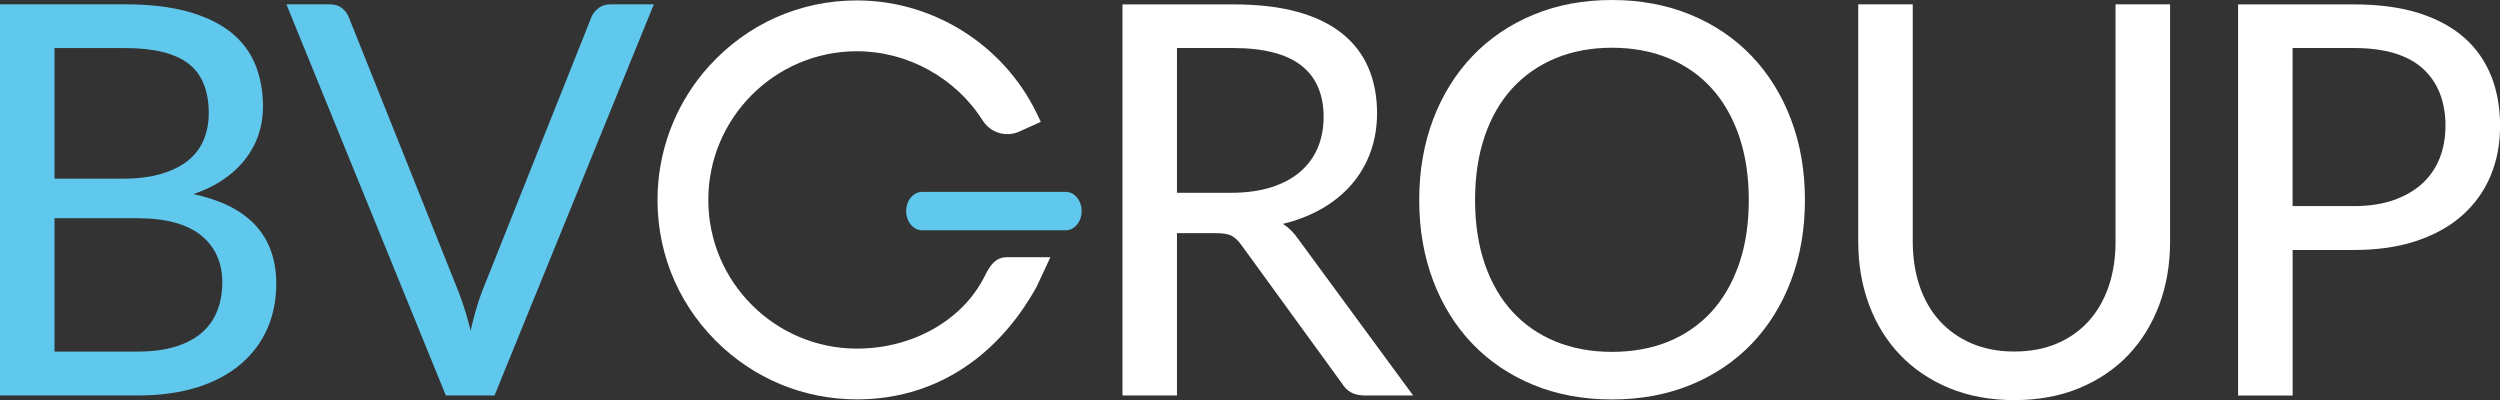
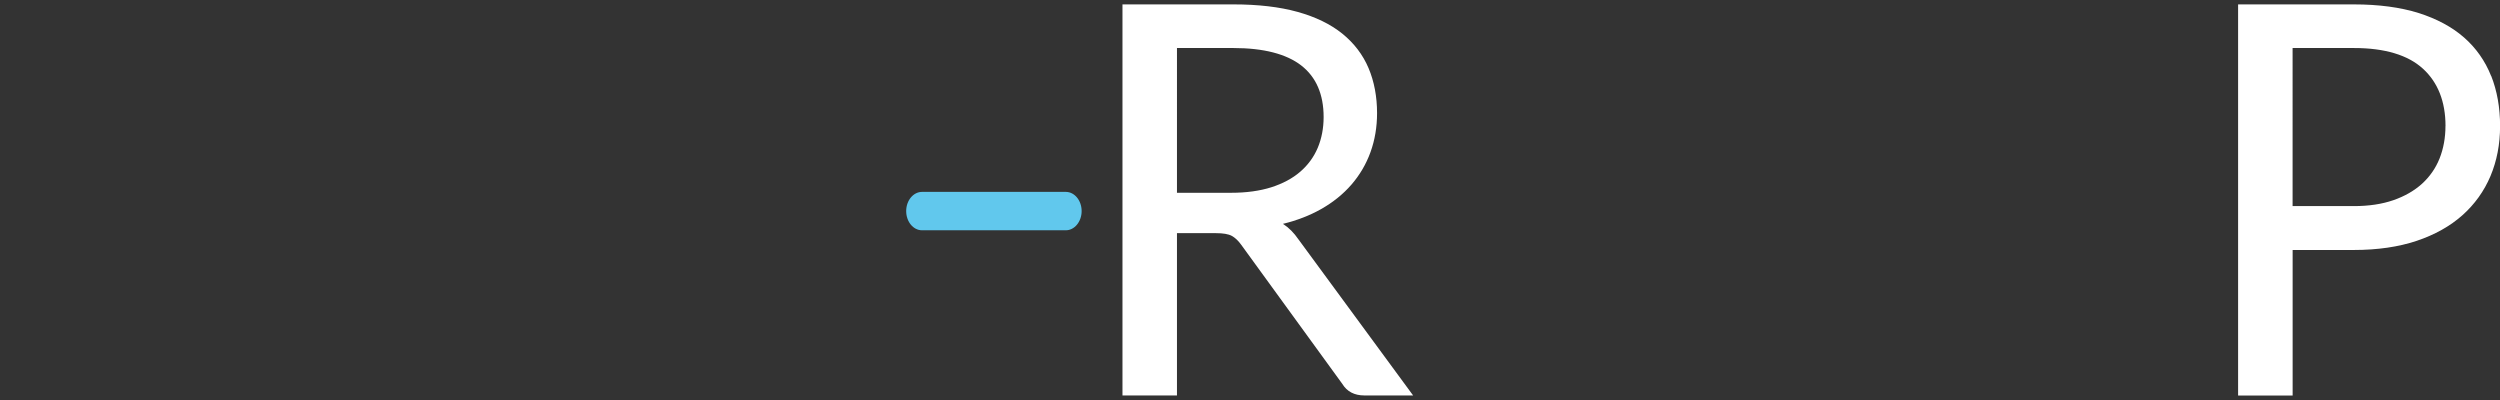
<svg xmlns="http://www.w3.org/2000/svg" id="Layer_2" viewBox="0 0 591.35 94.64">
  <rect x="0" y="0" width="591.35" height="94.64" fill="#333333" stroke="none" />
  <defs>
    <style>
      .cls-1 {
        fill: #61c8ed;
      }

      .cls-2 {
        fill: #fff;
      }
    </style>
  </defs>
  <g id="Layer_1-2" data-name="Layer_1">
    <g id="BVGroup_Light">
-       <path class="cls-2" d="M238.09,60.85c-2.73,0-4.05,2.2-5.16,4.45-5.17,10.42-17.03,17.16-30.22,17.16-19.39,0-35.17-15.78-35.17-35.17s15.78-35.17,35.17-35.17c11.94,0,23.33,6.27,29.73,16.37,1.28,2.03,3.47,3.24,5.84,3.24.97,0,1.91-.2,2.8-.6l5.12-2.31-1.02-2.11C237.33,10.54,220.66.1,202.71.1c-13.49,0-25.93,5.53-35.02,15.57-7.27,8.03-11.56,18.4-12.1,29.21-.66,13.53,4.22,26.23,13.76,35.77,8.91,8.91,20.76,13.82,33.37,13.82h-.01c17.84-.01,32.91-9.44,42.45-26.56l3.3-7.07h-10.35Z" />
      <path class="cls-2" d="M307.13,56.62c-1.04-1.54-2.27-2.77-3.66-3.67,3.32-.81,6.35-1.98,9-3.48,2.82-1.59,5.24-3.54,7.2-5.8,1.96-2.26,3.48-4.84,4.51-7.69,1.03-2.84,1.55-5.94,1.55-9.2,0-3.91-.67-7.5-2.01-10.66-1.34-3.17-3.43-5.91-6.21-8.16-2.77-2.24-6.34-3.97-10.59-5.15-4.24-1.18-9.34-1.77-15.16-1.77h-26.25v92.51h12.89v-38.4h9.19c1.71,0,2.97.21,3.77.64.79.43,1.55,1.15,2.26,2.14l23.88,32.86c1.11,1.83,2.87,2.75,5.22,2.75h11.54l-27.13-36.93ZM311.7,34.96c-.92,2.18-2.31,4.08-4.14,5.66-1.83,1.58-4.13,2.81-6.85,3.68-2.72.86-5.91,1.3-9.46,1.3h-12.85V11.36h13.36c7.1,0,12.5,1.39,16.03,4.12,3.51,2.72,5.3,6.82,5.3,12.19,0,2.65-.47,5.1-1.39,7.29Z" />
-       <path class="cls-2" d="M423.65,28.25c-2.18-5.76-5.31-10.8-9.3-14.98-3.99-4.18-8.84-7.47-14.44-9.78-5.59-2.31-11.85-3.49-18.62-3.49s-13.02,1.17-18.59,3.49c-5.57,2.31-10.42,5.61-14.41,9.78-3.99,4.18-7.12,9.22-9.3,14.98-2.18,5.76-3.29,12.17-3.29,19.06s1.11,13.31,3.29,19.06c2.18,5.77,5.31,10.79,9.3,14.95,3.99,4.16,8.83,7.43,14.41,9.72,5.57,2.29,11.82,3.45,18.59,3.45s13.03-1.16,18.62-3.45c5.59-2.29,10.45-5.57,14.44-9.72,3.99-4.16,7.12-9.19,9.3-14.95,2.18-5.76,3.29-12.17,3.29-19.06s-1.11-13.3-3.29-19.06ZM381.29,11.29h0c4.91,0,9.41.83,13.39,2.48,3.97,1.65,7.4,4.03,10.18,7.1,2.79,3.06,4.97,6.87,6.5,11.31,1.52,4.45,2.3,9.54,2.3,15.14s-.77,10.68-2.3,15.11c-1.52,4.42-3.71,8.22-6.5,11.28-2.79,3.06-6.21,5.44-10.18,7.07-3.98,1.63-8.52,2.45-13.39,2.45s-9.35-.82-13.33-2.45c-3.97-1.63-7.41-4-10.22-7.07-2.81-3.06-5.01-6.86-6.53-11.28-1.52-4.43-2.3-9.51-2.3-15.11s.77-10.69,2.3-15.14c1.52-4.44,3.72-8.25,6.53-11.31,2.81-3.06,6.25-5.45,10.22-7.1,3.98-1.65,8.46-2.48,13.33-2.48Z" />
-       <path class="cls-2" d="M500.41,1.03v56.18c0,3.81-.54,7.35-1.62,10.51-1.07,3.16-2.66,5.92-4.7,8.2-2.04,2.27-4.57,4.07-7.52,5.33-2.95,1.26-6.35,1.9-10.11,1.9s-7.17-.65-10.14-1.94c-2.97-1.28-5.51-3.09-7.56-5.36-2.04-2.27-3.63-5.03-4.7-8.2-1.08-3.17-1.62-6.71-1.62-10.51V1.03h-12.89v56.18c0,5.32.86,10.31,2.55,14.86,1.69,4.55,4.16,8.54,7.34,11.87,3.18,3.33,7.1,5.97,11.64,7.86,4.54,1.88,9.72,2.84,15.38,2.84s10.83-.95,15.38-2.84c4.55-1.89,8.46-4.53,11.61-7.86,3.16-3.32,5.62-7.32,7.31-11.87,1.69-4.54,2.55-9.54,2.55-14.86V1.03h-12.89Z" />
      <path class="cls-2" d="M589.24,17.95c-1.4-3.53-3.55-6.59-6.39-9.08-2.84-2.49-6.47-4.44-10.78-5.8-4.31-1.35-9.44-2.03-15.26-2.03h-27.41v92.52h12.9v-34.43h14.52c5.57,0,10.55-.73,14.82-2.16,4.27-1.43,7.91-3.47,10.81-6.05,2.9-2.58,5.14-5.7,6.65-9.27,1.5-3.57,2.27-7.52,2.27-11.85s-.71-8.32-2.1-11.84ZM578.45,29.79c0,2.78-.47,5.36-1.39,7.68-.92,2.31-2.32,4.32-4.14,5.98-1.83,1.66-4.11,2.97-6.79,3.9-2.68.93-5.82,1.4-9.32,1.4h-14.52V11.36h14.52c7.26,0,12.75,1.64,16.3,4.88,3.55,3.23,5.35,7.8,5.35,13.56Z" />
      <path class="cls-1" d="M252.11,45.39h-34.02c-2.06,0-3.74,2.04-3.74,4.54s1.67,4.54,3.74,4.54h34.02c2.06,0,3.74-2.04,3.74-4.54s-1.67-4.54-3.74-4.54Z" />
-       <path class="cls-1" d="M60.18,53.02c-3.26-3.38-8.12-5.77-14.44-7.11,2.55-.86,4.82-1.94,6.76-3.23,2.17-1.44,4-3.09,5.42-4.9,1.42-1.81,2.51-3.79,3.22-5.89.71-2.09,1.07-4.31,1.07-6.6,0-3.74-.63-7.15-1.88-10.14-1.25-3-3.23-5.58-5.89-7.65-2.64-2.06-6.07-3.68-10.17-4.8-4.09-1.11-9.02-1.68-14.67-1.68H0v92.52h32.74c5.14,0,9.79-.64,13.82-1.9,4.04-1.26,7.49-3.08,10.26-5.41,2.78-2.33,4.92-5.14,6.36-8.38,1.44-3.23,2.17-6.85,2.17-10.76,0-5.78-1.74-10.51-5.18-14.08ZM48.18,33.08c-.79,1.9-2.03,3.54-3.68,4.88-1.66,1.34-3.79,2.4-6.34,3.16-2.56.76-5.61,1.14-9.08,1.14H12.89V11.37h16.71c6.76,0,11.81,1.24,15,3.7,3.17,2.44,4.78,6.39,4.78,11.71,0,2.26-.4,4.38-1.2,6.29ZM12.89,51.62h19.65c6.67,0,11.74,1.38,15.06,4.09,3.31,2.7,4.98,6.42,4.98,11.07,0,2.4-.38,4.63-1.14,6.62-.75,1.98-1.95,3.72-3.56,5.17-1.61,1.45-3.71,2.58-6.23,3.38-2.53.8-5.59,1.21-9.1,1.21H12.89v-31.54Z" />
-       <path class="cls-1" d="M144.33,1.03c-1.12,0-2.1.33-2.89.99-.78.65-1.31,1.36-1.58,2.12l-25.88,64.92c-.56,1.45-1.08,3.06-1.55,4.77-.38,1.39-.75,2.85-1.11,4.36-.36-1.51-.77-2.97-1.2-4.37-.53-1.71-1.09-3.31-1.64-4.77L82.53,4.14c-.35-.89-.9-1.64-1.61-2.22-.73-.59-1.69-.89-2.85-.89h-10.32l37.71,92.52h11.51S154.52,1.37,154.52,1.37l.14-.34h-10.32Z" />
    </g>
  </g>
</svg>